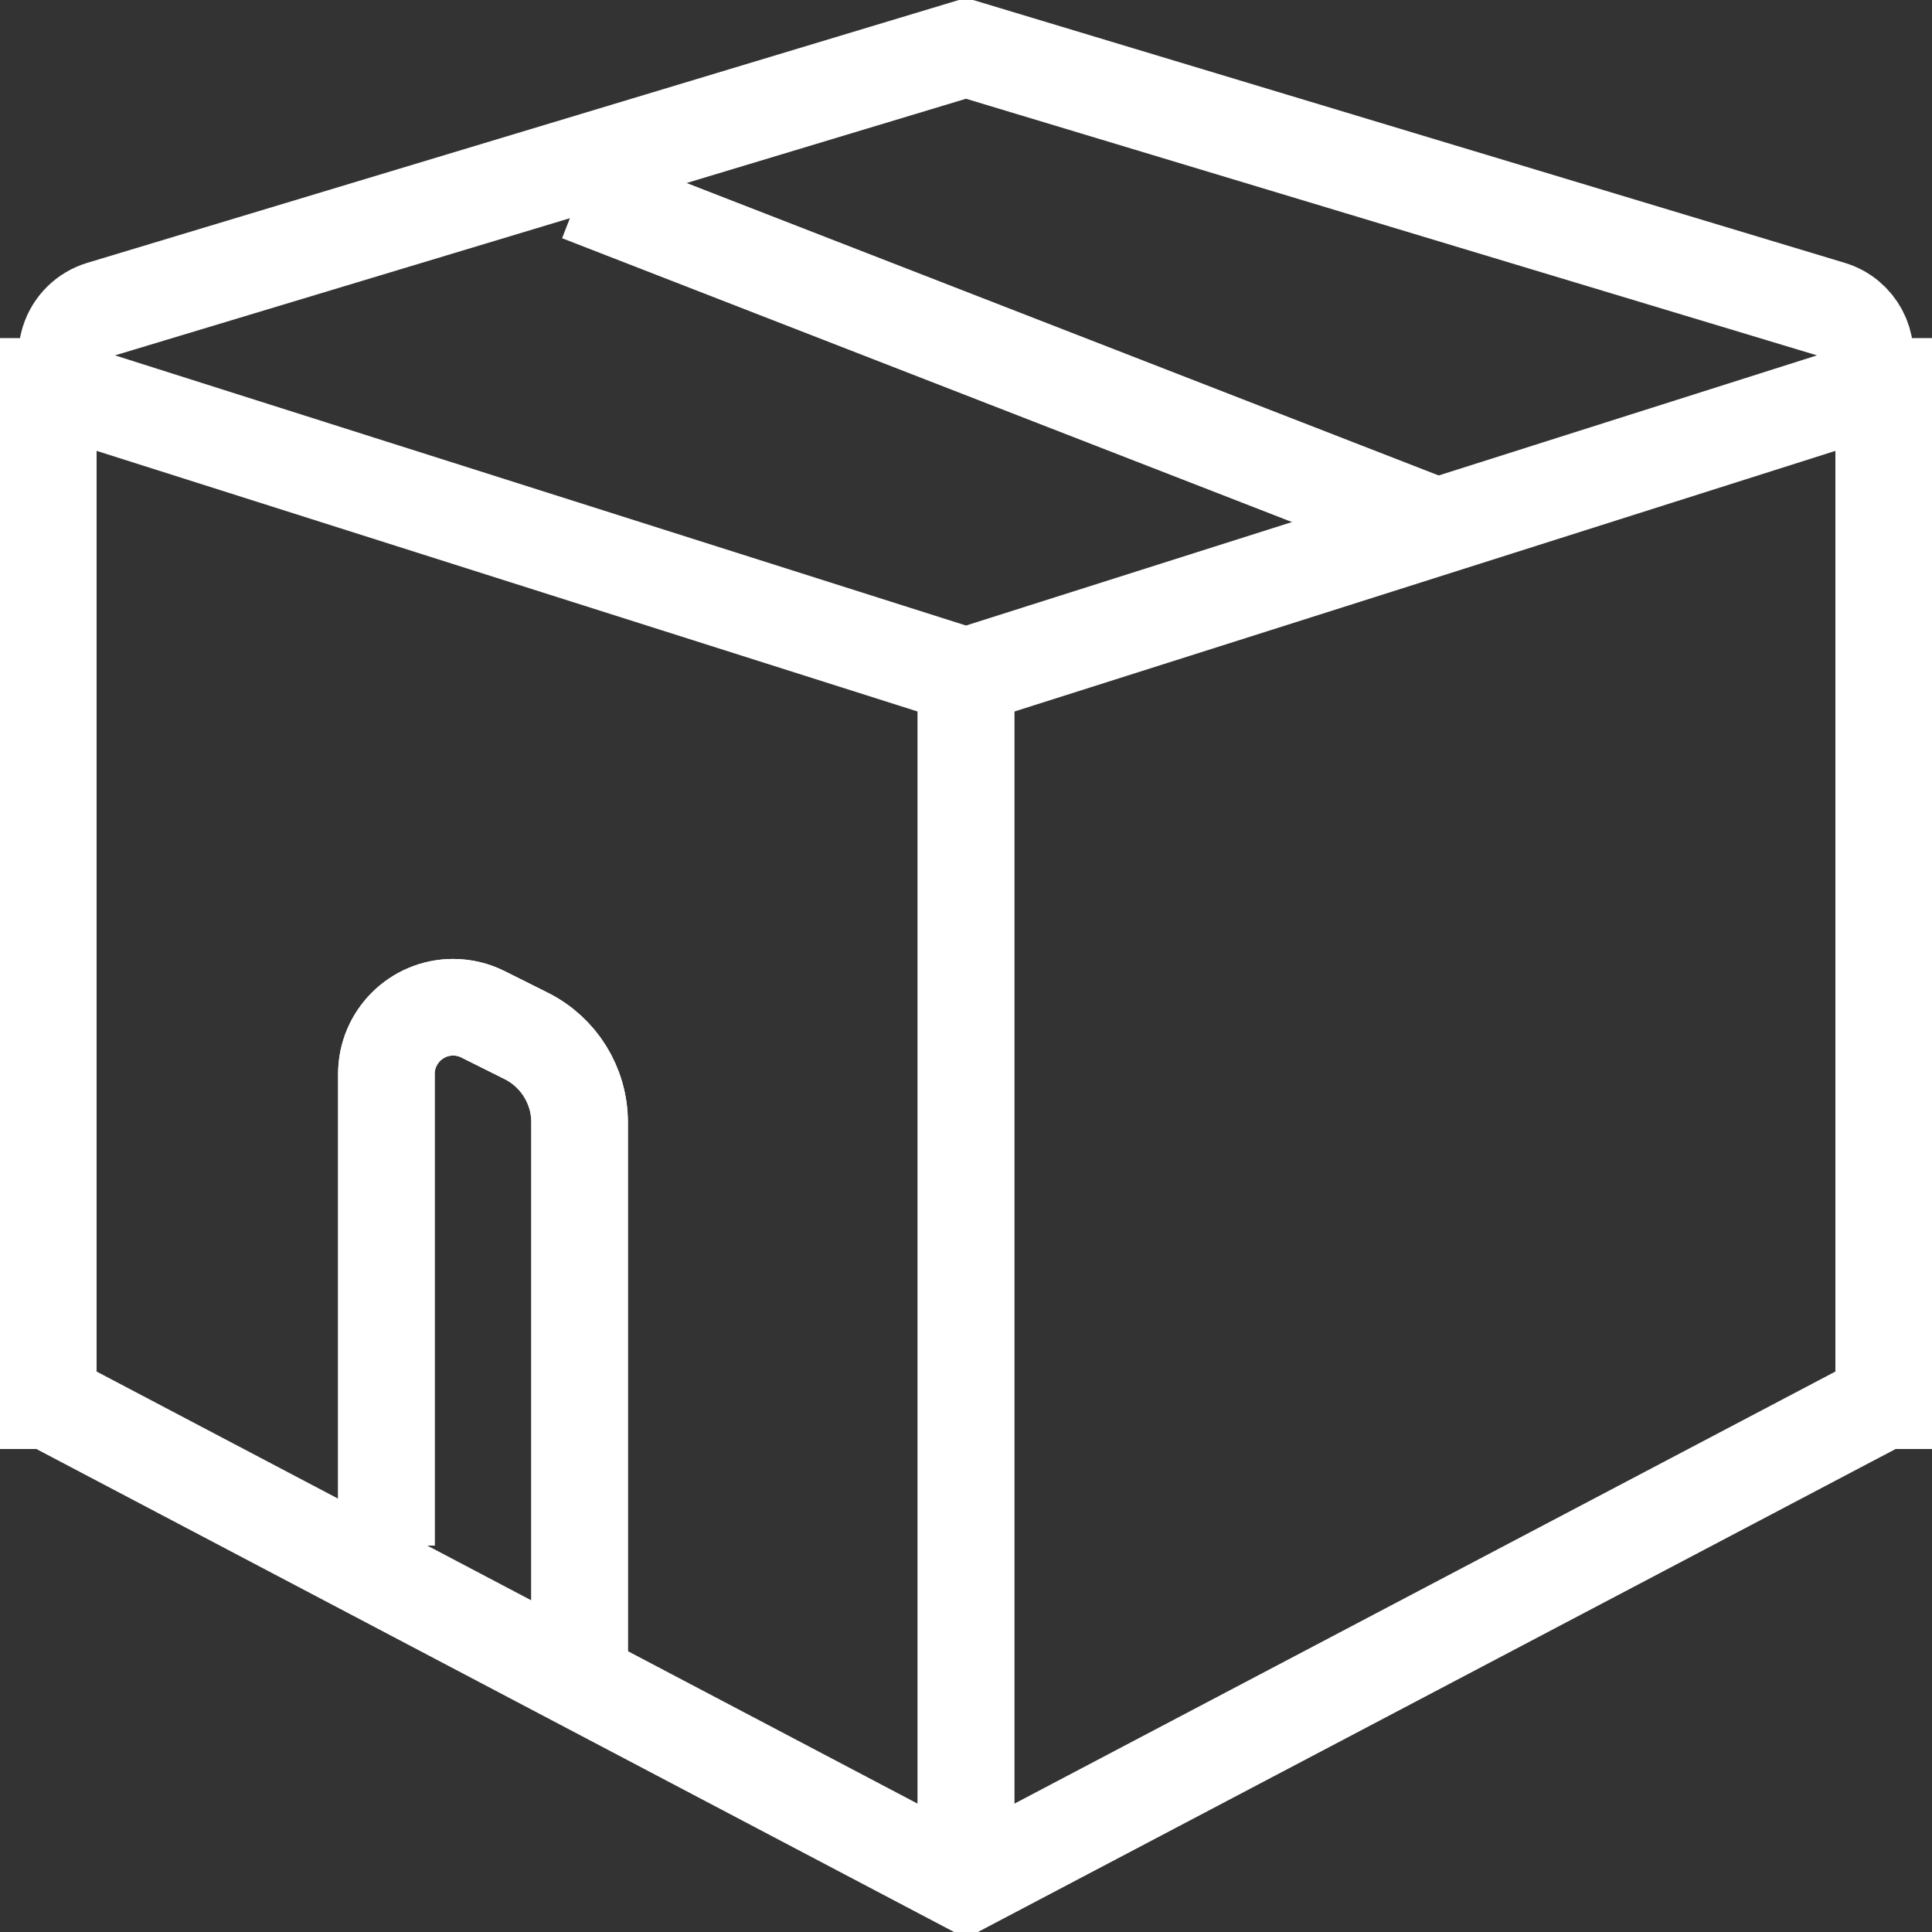
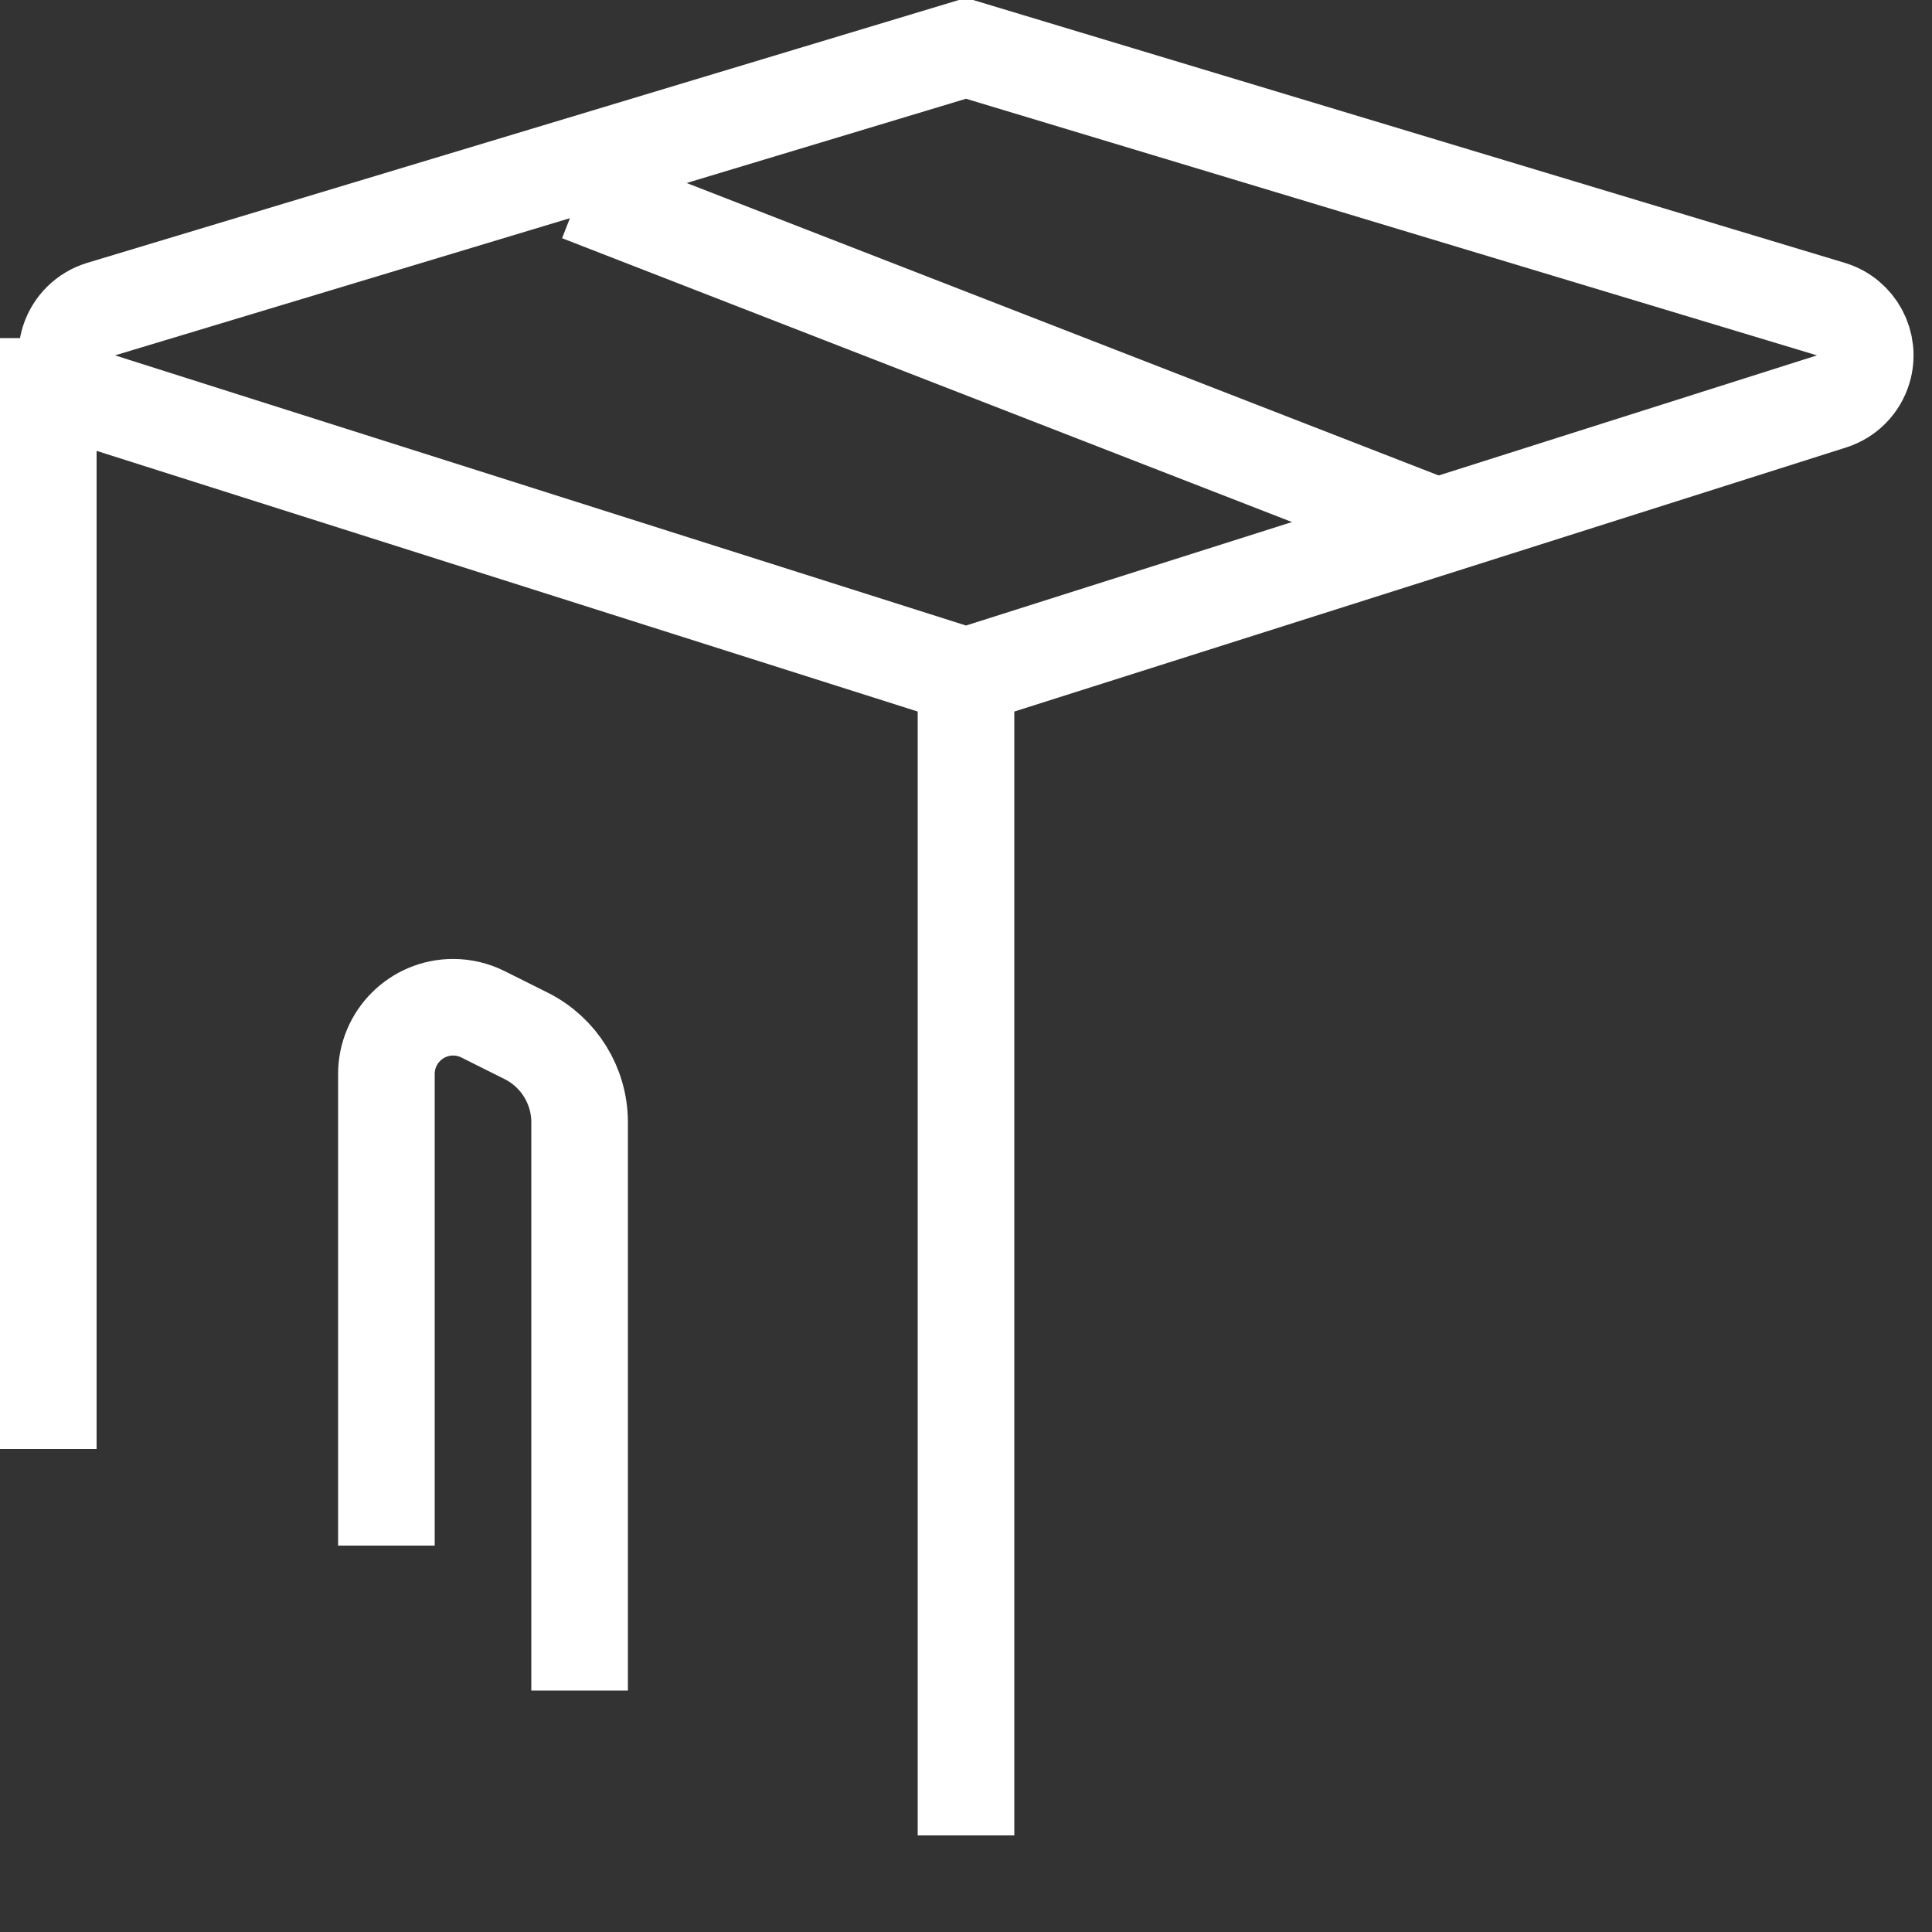
<svg xmlns="http://www.w3.org/2000/svg" width="40px" height="40px" viewBox="0 0 40 40" version="1.1">
  <rect x="0" y="0" width="40" height="40" fill="#333333" stroke="none" />
  <title>Icon/Small/Package</title>
  <desc>Created with Sketch.</desc>
  <defs />
  <g id="Icon/Small/Package" stroke="none" stroke-width="1" fill="none" fill-rule="evenodd">
    <g id="Group" transform="translate(0, 1)" stroke="#FFF" stroke-width="2">
      <path d="M2.093,5.4 L20,0 L37.907,5.4 C38.435,5.56 38.735,6.118 38.575,6.647 C38.48,6.963 38.235,7.211 37.92,7.311 L20,13 L2.08,7.311 C1.553,7.144 1.262,6.582 1.429,6.055 C1.529,5.741 1.777,5.496 2.093,5.4 Z" id="Path-11" />
-       <polyline id="Path-11" points="39 28 20 38 1 28" />
-       <path d="M20,13 L20,37" id="Path-12" />
-       <path d="M39,6 L39,29" id="Path-12" />
      <path d="M1,7 L1,29" id="Path-12" />
      <path d="M20,13 L20,37" id="Path-12" />
      <path d="M1,6 L1,29" id="Path-12" />
      <path d="M12,3 L30,10" id="Path-13" />
      <path d="M8,31 L8,21.236 C8,20.473 8.619,19.854 9.382,19.854 C9.597,19.854 9.808,19.904 10,20 L10.894,20.447 C11.572,20.786 12,21.479 12,22.236 L12,34" id="Path-14" />
-       <path d="M8,31 L8,21.236 C8,20.473 8.619,19.854 9.382,19.854 C9.597,19.854 9.808,19.904 10,20 L10.894,20.447 C11.572,20.786 12,21.479 12,22.236 L12,34" id="Path-14" />
    </g>
  </g>
</svg>